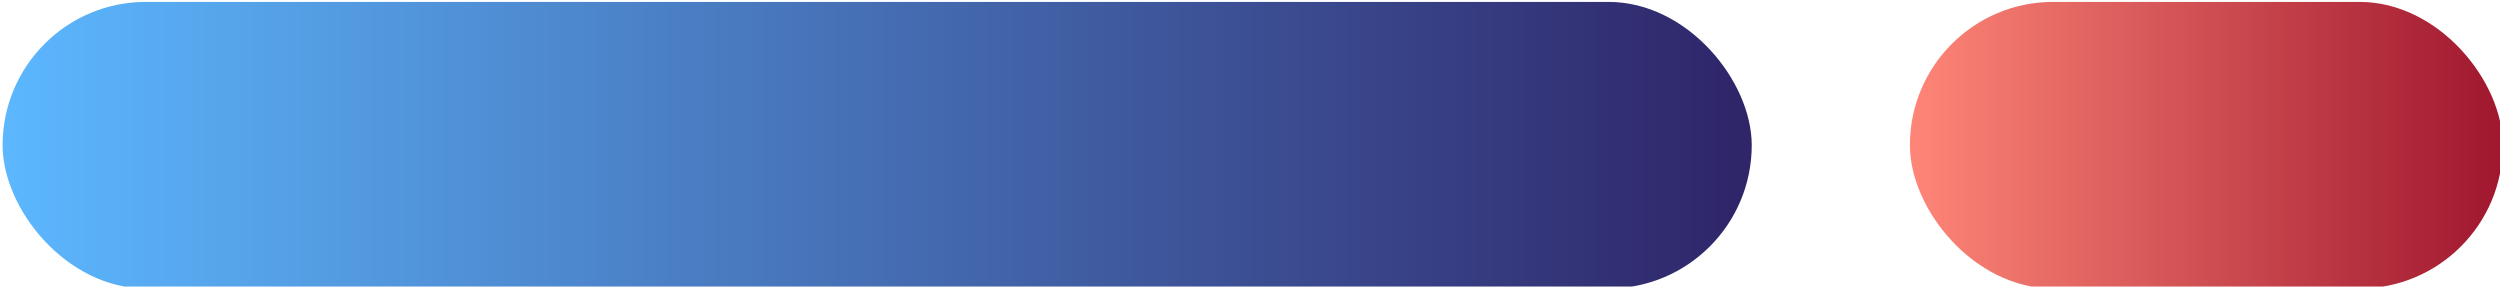
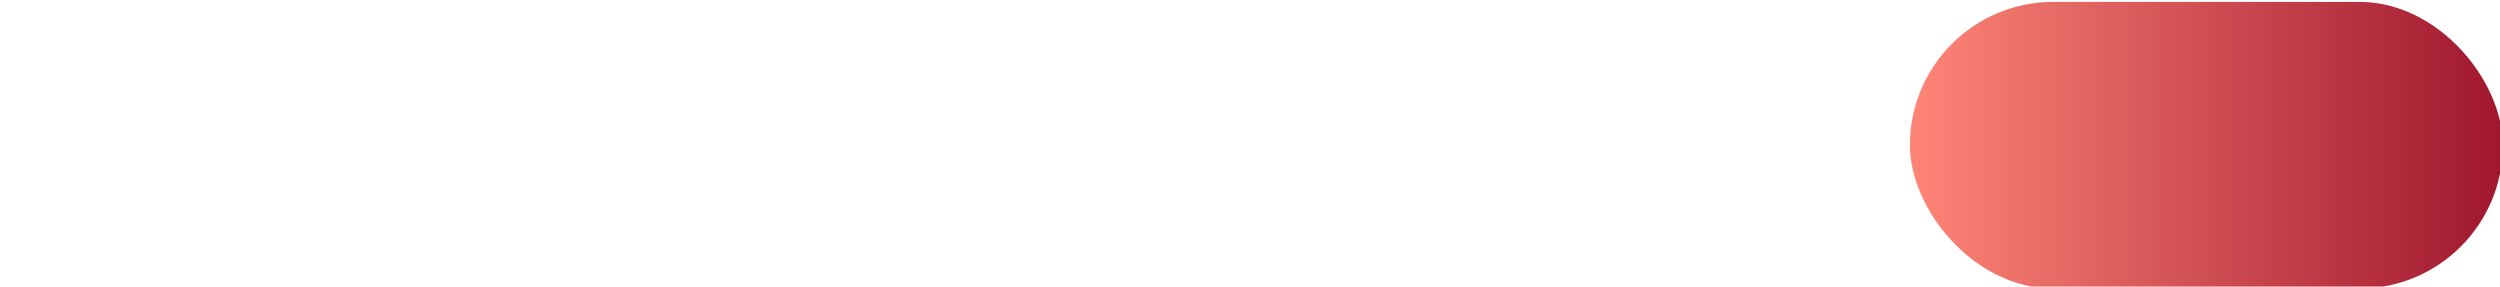
<svg xmlns="http://www.w3.org/2000/svg" xmlns:ns1="http://www.inkscape.org/namespaces/inkscape" xmlns:ns2="http://sodipodi.sourceforge.net/DTD/sodipodi-0.dtd" xmlns:xlink="http://www.w3.org/1999/xlink" width="50mm" height="5.731mm" viewBox="0 0 50 5.731" version="1.1" id="svg1" ns1:version="1.4 (86a8ad7, 2024-10-11)" ns2:docname="Ozdobnik.svg">
  <ns2:namedview id="namedview1" pagecolor="#ffffff" bordercolor="#666666" borderopacity="1.0" ns1:showpageshadow="2" ns1:pageopacity="0.0" ns1:pagecheckerboard="0" ns1:deskcolor="#d1d1d1" ns1:document-units="mm" ns1:zoom="0.73851712" ns1:cx="396.06394" ns1:cy="19.633939" ns1:window-width="1920" ns1:window-height="1009" ns1:window-x="-8" ns1:window-y="-8" ns1:window-maximized="1" ns1:current-layer="layer1" />
  <defs id="defs1">
    <linearGradient ns1:collect="always" xlink:href="#SVGID_00000049927042858231263950000013891133801192948376_" id="linearGradient293" x1="595.577" y1="441.986" x2="632.619" y2="441.986" gradientUnits="userSpaceOnUse" gradientTransform="matrix(1.264,0,0,1,-157.403,0)" />
    <linearGradient id="SVGID_00000049927042858231263950000013891133801192948376_" gradientUnits="userSpaceOnUse" x1="300.747" y1="236.531" x2="357.909" y2="242.27" gradientTransform="matrix(0.473,0.009,-0.009,0.473,344.226,-101.985)">
      <stop offset="0" style="stop-color:#5CB8FF" id="stop13" />
      <stop offset="1" style="stop-color:#2F2569" id="stop14" />
    </linearGradient>
    <linearGradient ns1:collect="always" xlink:href="#SVGID_00000065779414540197905580000012634163827631799201_" id="linearGradient294" gradientUnits="userSpaceOnUse" gradientTransform="matrix(1.264,0,0,1,-106.338,0)" x1="595.577" y1="441.986" x2="608.761" y2="441.986" />
    <linearGradient id="SVGID_00000065779414540197905580000012634163827631799201_" gradientUnits="userSpaceOnUse" x1="356.863" y1="241.291" x2="381.636" y2="241.291" gradientTransform="matrix(0.473,-0.01,0.01,0.473,340.171,-94.797)">
      <stop offset="0" style="stop-color:#FF8778" id="stop15" />
      <stop offset="1" style="stop-color:#9C122B" id="stop16" />
    </linearGradient>
  </defs>
  <g ns1:label="Warstwa 1" ns1:groupmode="layer" id="layer1">
    <g id="g294" transform="matrix(0.747,0,0,0.747,-444.844,-327.26)" style="stroke-width:1.339">
-       <rect style="fill:url(#linearGradient293);stroke:none;stroke-width:3.919;stroke-linecap:round;stroke-linejoin:round;stroke-dasharray:none;stroke-opacity:1" id="rect292" width="46.831" height="7.673" x="595.577" y="438.15" ry="3.836" />
      <rect style="fill:url(#linearGradient294);stroke:none;stroke-width:3.919;stroke-linecap:round;stroke-linejoin:round;stroke-dasharray:none;stroke-opacity:1" id="rect293" width="15.875" height="7.673" x="646.642" y="438.15" ry="3.836" />
    </g>
  </g>
</svg>